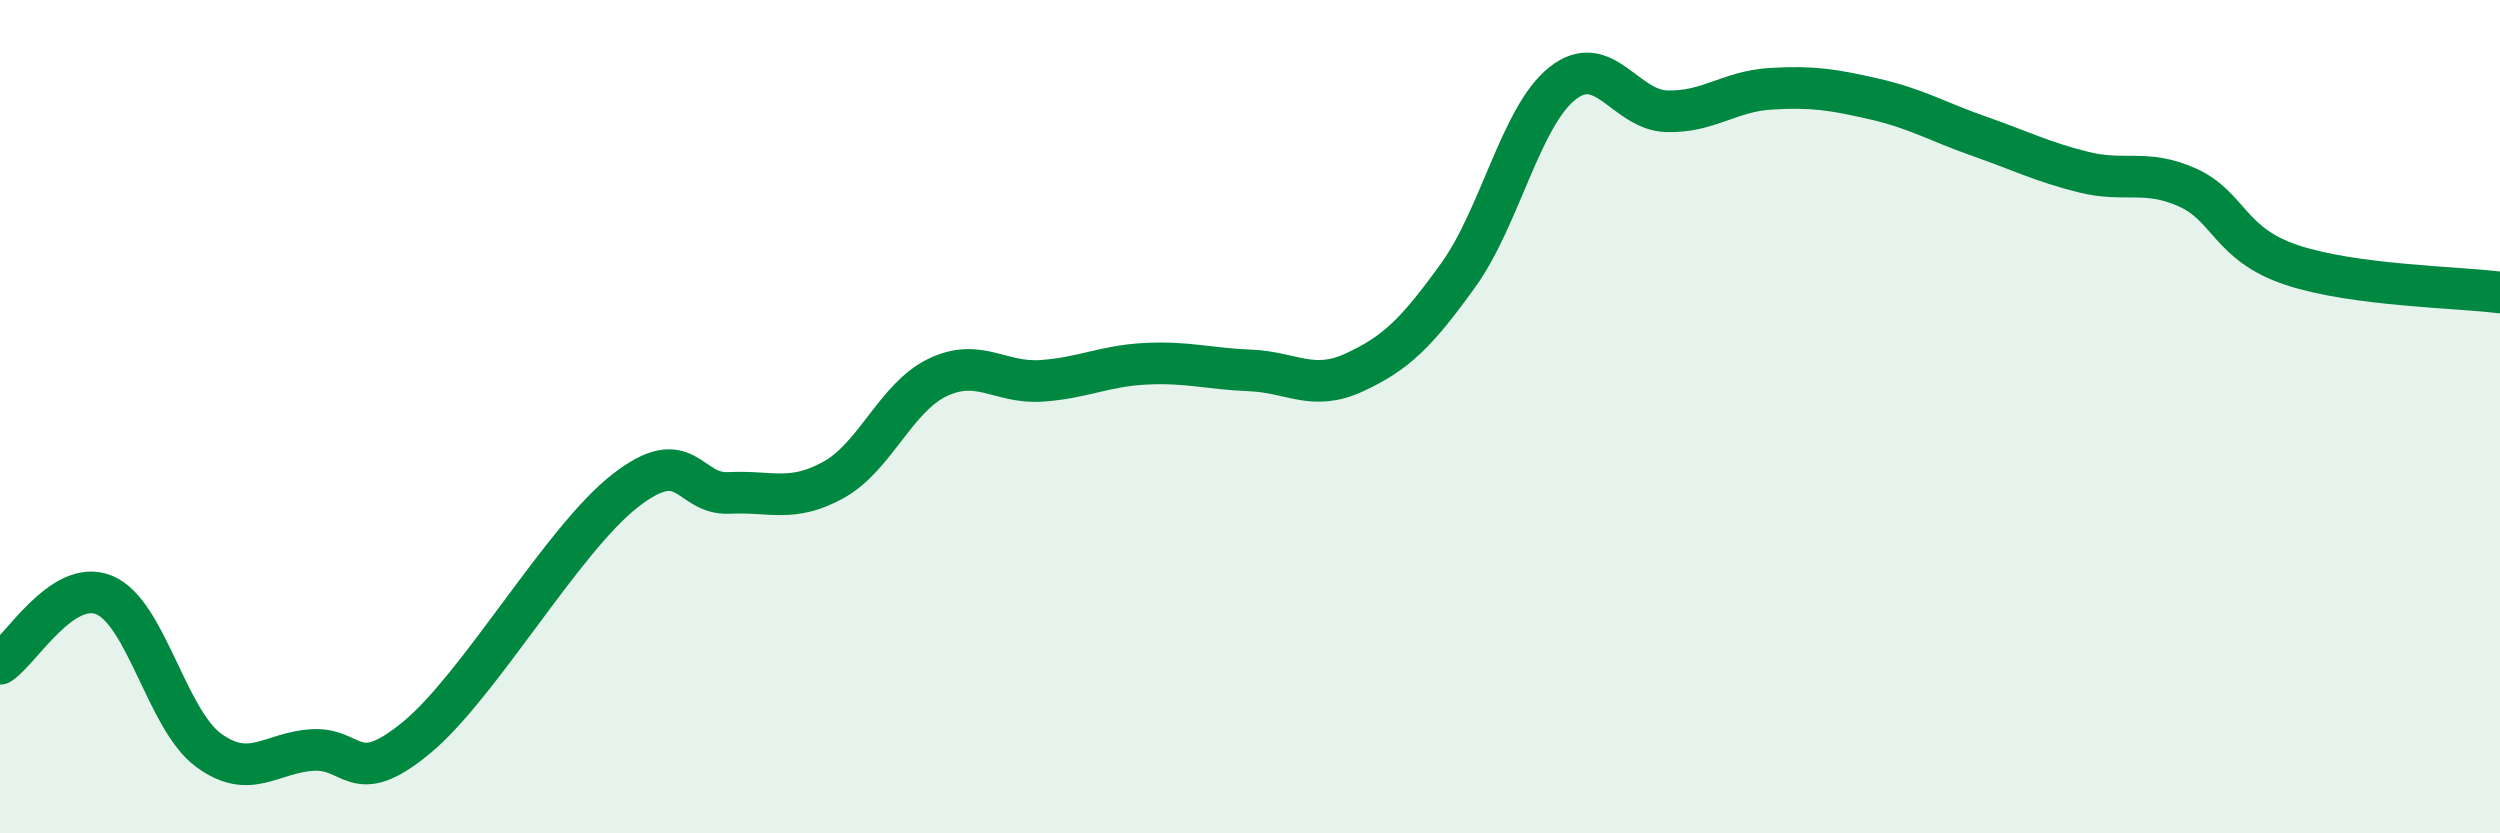
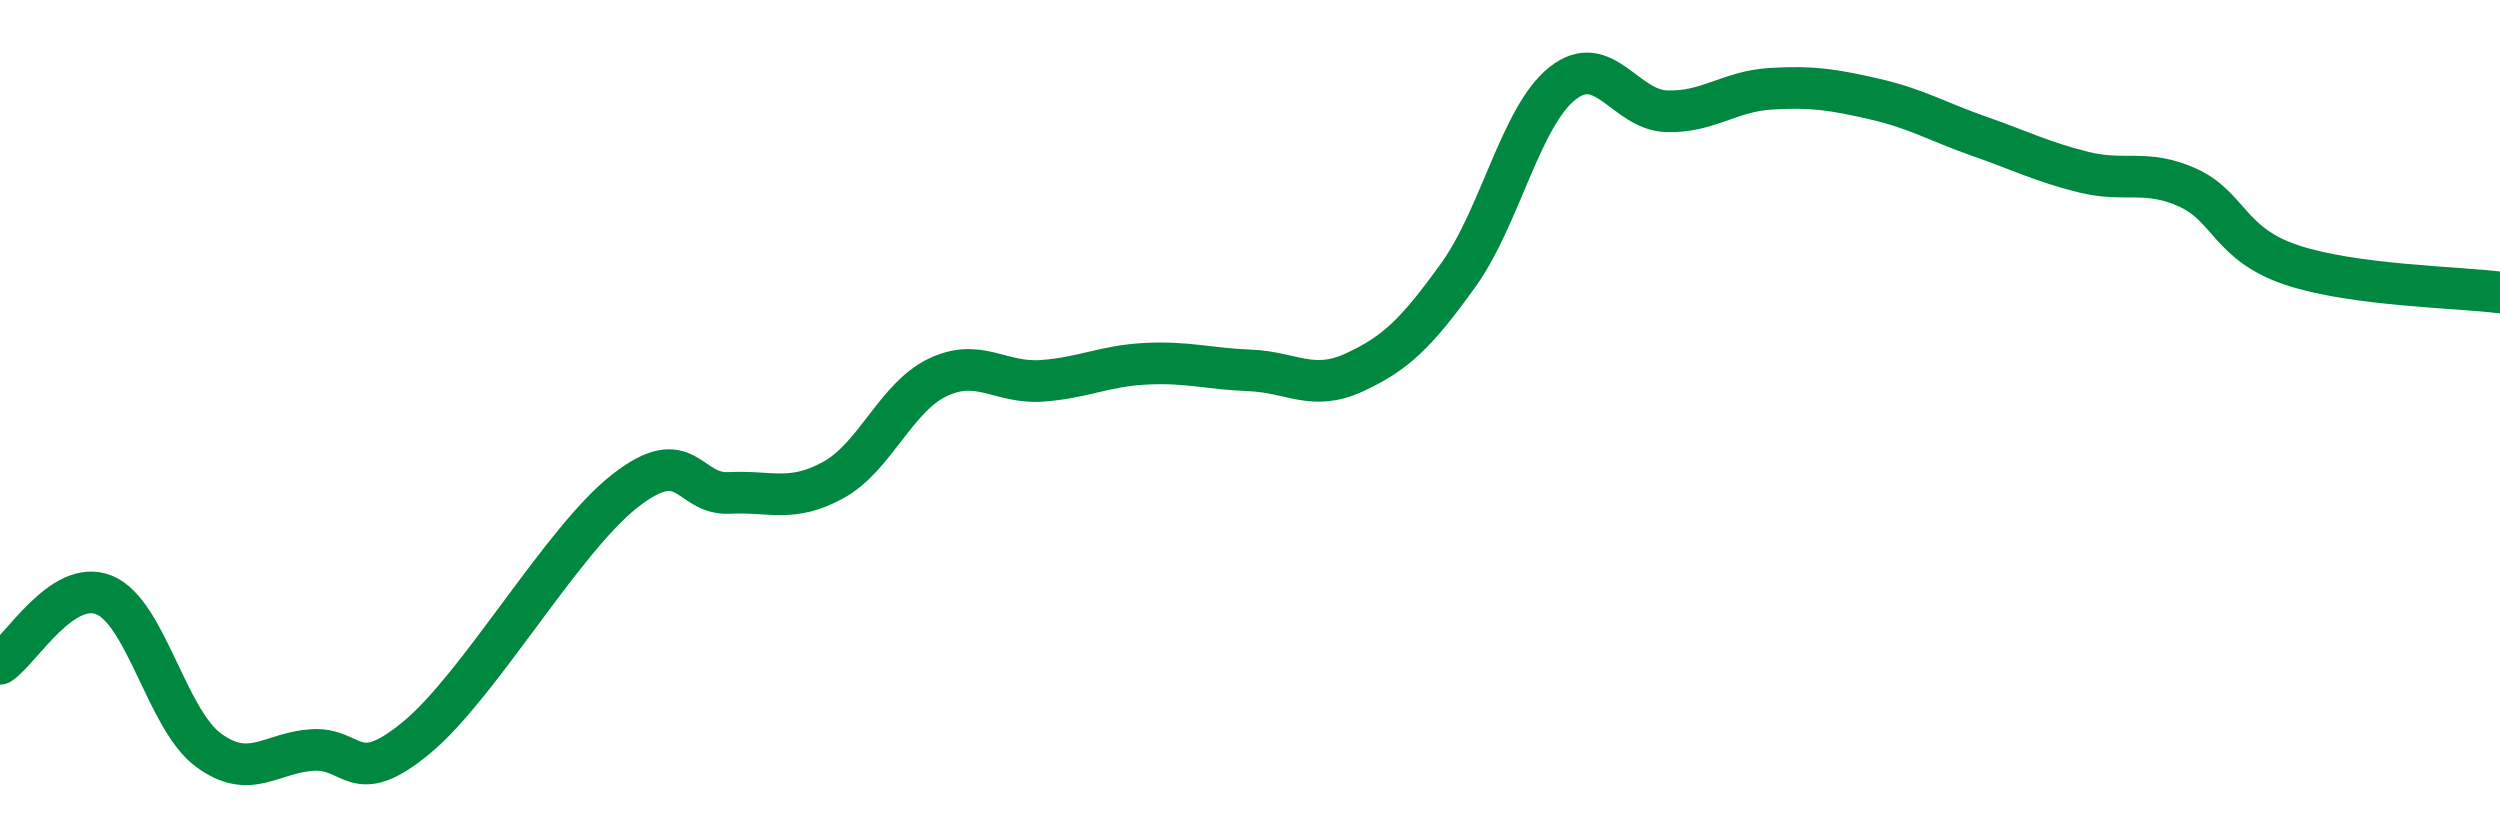
<svg xmlns="http://www.w3.org/2000/svg" width="60" height="20" viewBox="0 0 60 20">
-   <path d="M 0,15.93 C 0.5,15.6 1.5,13.87 2.5,14.28 C 3.5,14.69 4,17.26 5,18 C 6,18.74 6.5,18.06 7.5,18 C 8.5,17.94 8.5,18.94 10,17.7 C 11.5,16.46 13.5,12.95 15,11.78 C 16.5,10.61 16.5,11.88 17.5,11.83 C 18.5,11.78 19,12.07 20,11.52 C 21,10.97 21.5,9.54 22.5,9.06 C 23.5,8.58 24,9.21 25,9.14 C 26,9.07 26.5,8.78 27.5,8.73 C 28.5,8.68 29,8.85 30,8.89 C 31,8.93 31.5,9.4 32.5,8.94 C 33.5,8.48 34,7.99 35,6.6 C 36,5.21 36.5,2.79 37.5,2 C 38.5,1.21 39,2.64 40,2.67 C 41,2.7 41.5,2.19 42.5,2.13 C 43.5,2.07 44,2.15 45,2.38 C 46,2.61 46.5,2.92 47.5,3.27 C 48.5,3.62 49,3.88 50,4.13 C 51,4.38 51.5,4.05 52.5,4.5 C 53.5,4.95 53.5,5.86 55,6.36 C 56.5,6.86 59,6.89 60,7.02L60 20L0 20Z" fill="#008740" opacity="0.1" stroke-linecap="round" stroke-linejoin="round" />
  <path d="M 0,15.93 C 0.5,15.6 1.5,13.87 2.5,14.28 C 3.5,14.69 4,17.26 5,18 C 6,18.74 6.5,18.06 7.5,18 C 8.5,17.94 8.5,18.94 10,17.7 C 11.5,16.46 13.5,12.95 15,11.78 C 16.5,10.61 16.5,11.88 17.5,11.83 C 18.5,11.78 19,12.07 20,11.52 C 21,10.97 21.5,9.54 22.5,9.06 C 23.5,8.58 24,9.21 25,9.14 C 26,9.07 26.5,8.78 27.5,8.73 C 28.5,8.68 29,8.85 30,8.89 C 31,8.93 31.5,9.4 32.5,8.94 C 33.5,8.48 34,7.99 35,6.6 C 36,5.21 36.5,2.79 37.5,2 C 38.5,1.21 39,2.64 40,2.67 C 41,2.7 41.5,2.19 42.5,2.13 C 43.5,2.07 44,2.15 45,2.38 C 46,2.61 46.5,2.92 47.5,3.27 C 48.5,3.62 49,3.88 50,4.13 C 51,4.38 51.5,4.05 52.5,4.5 C 53.5,4.95 53.5,5.86 55,6.36 C 56.5,6.86 59,6.89 60,7.02" stroke="#008740" stroke-width="1" fill="none" stroke-linecap="round" stroke-linejoin="round" />
</svg>